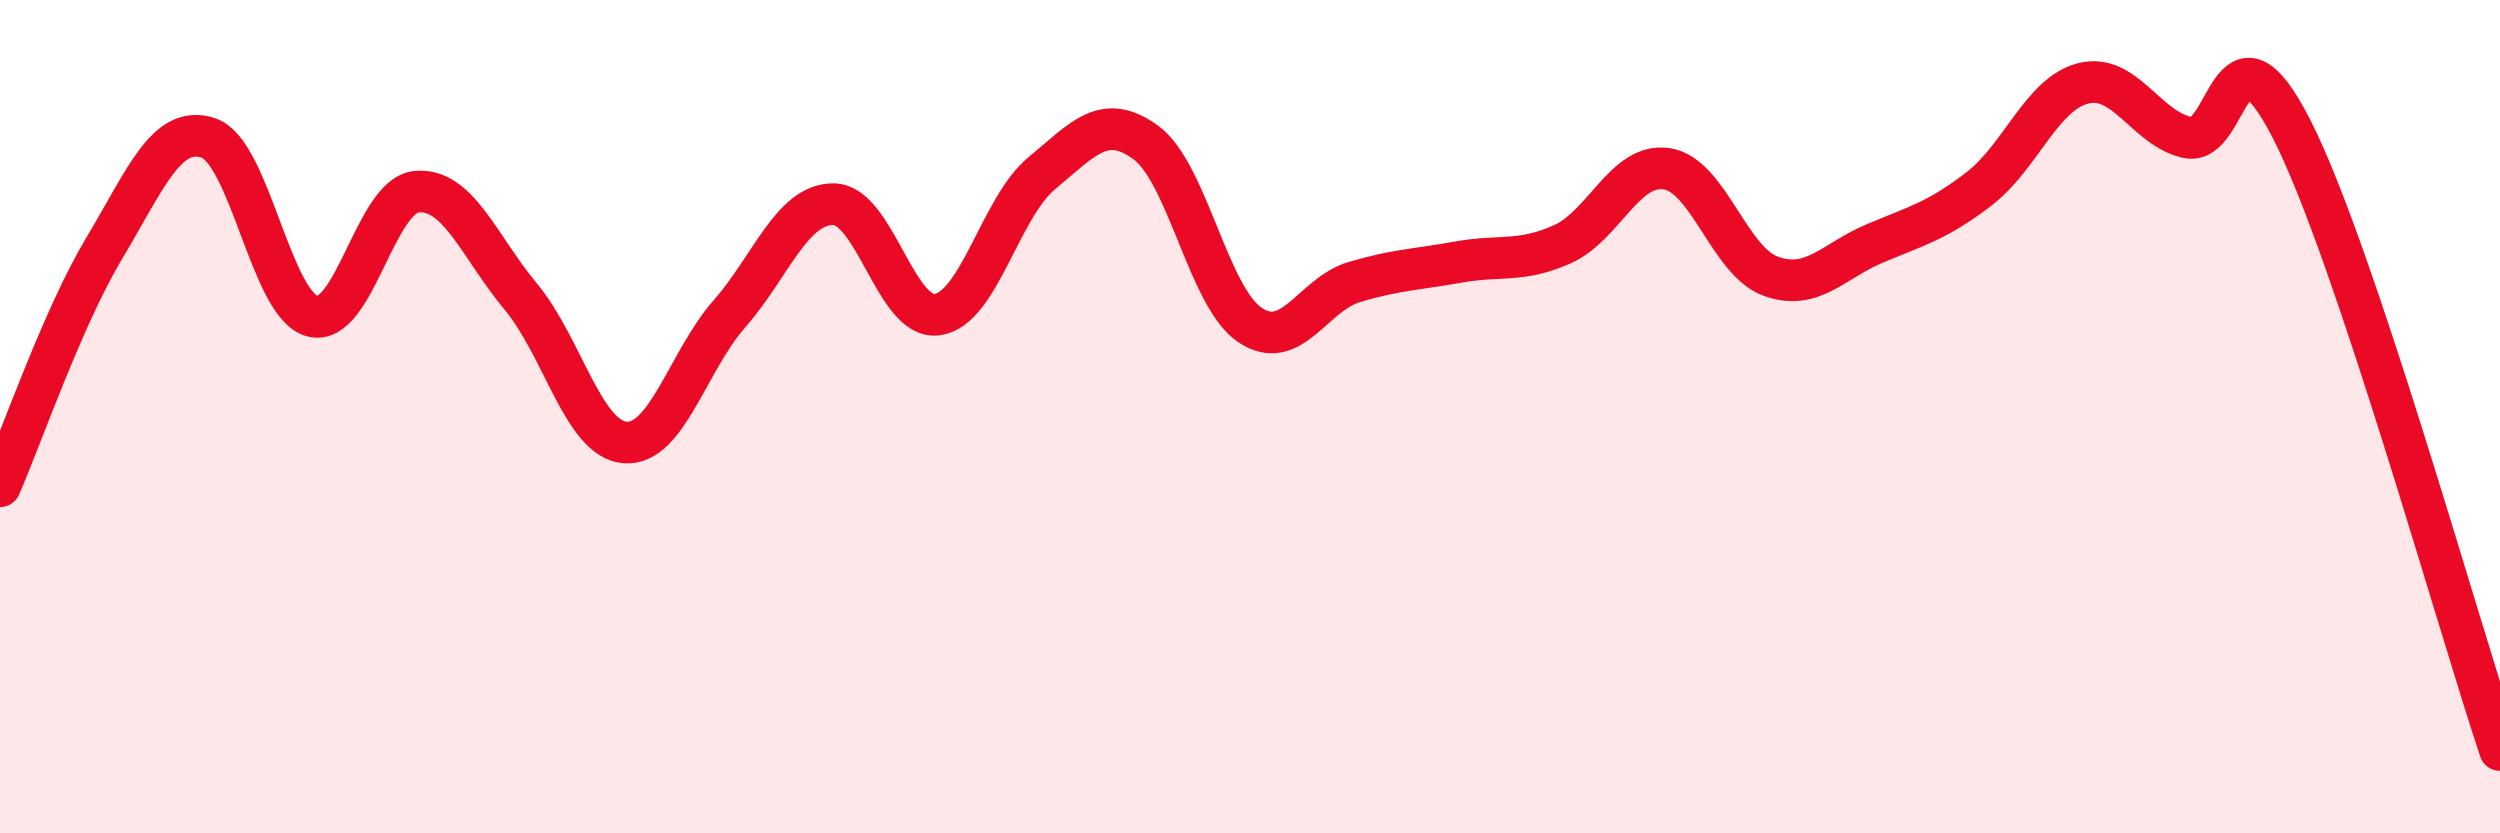
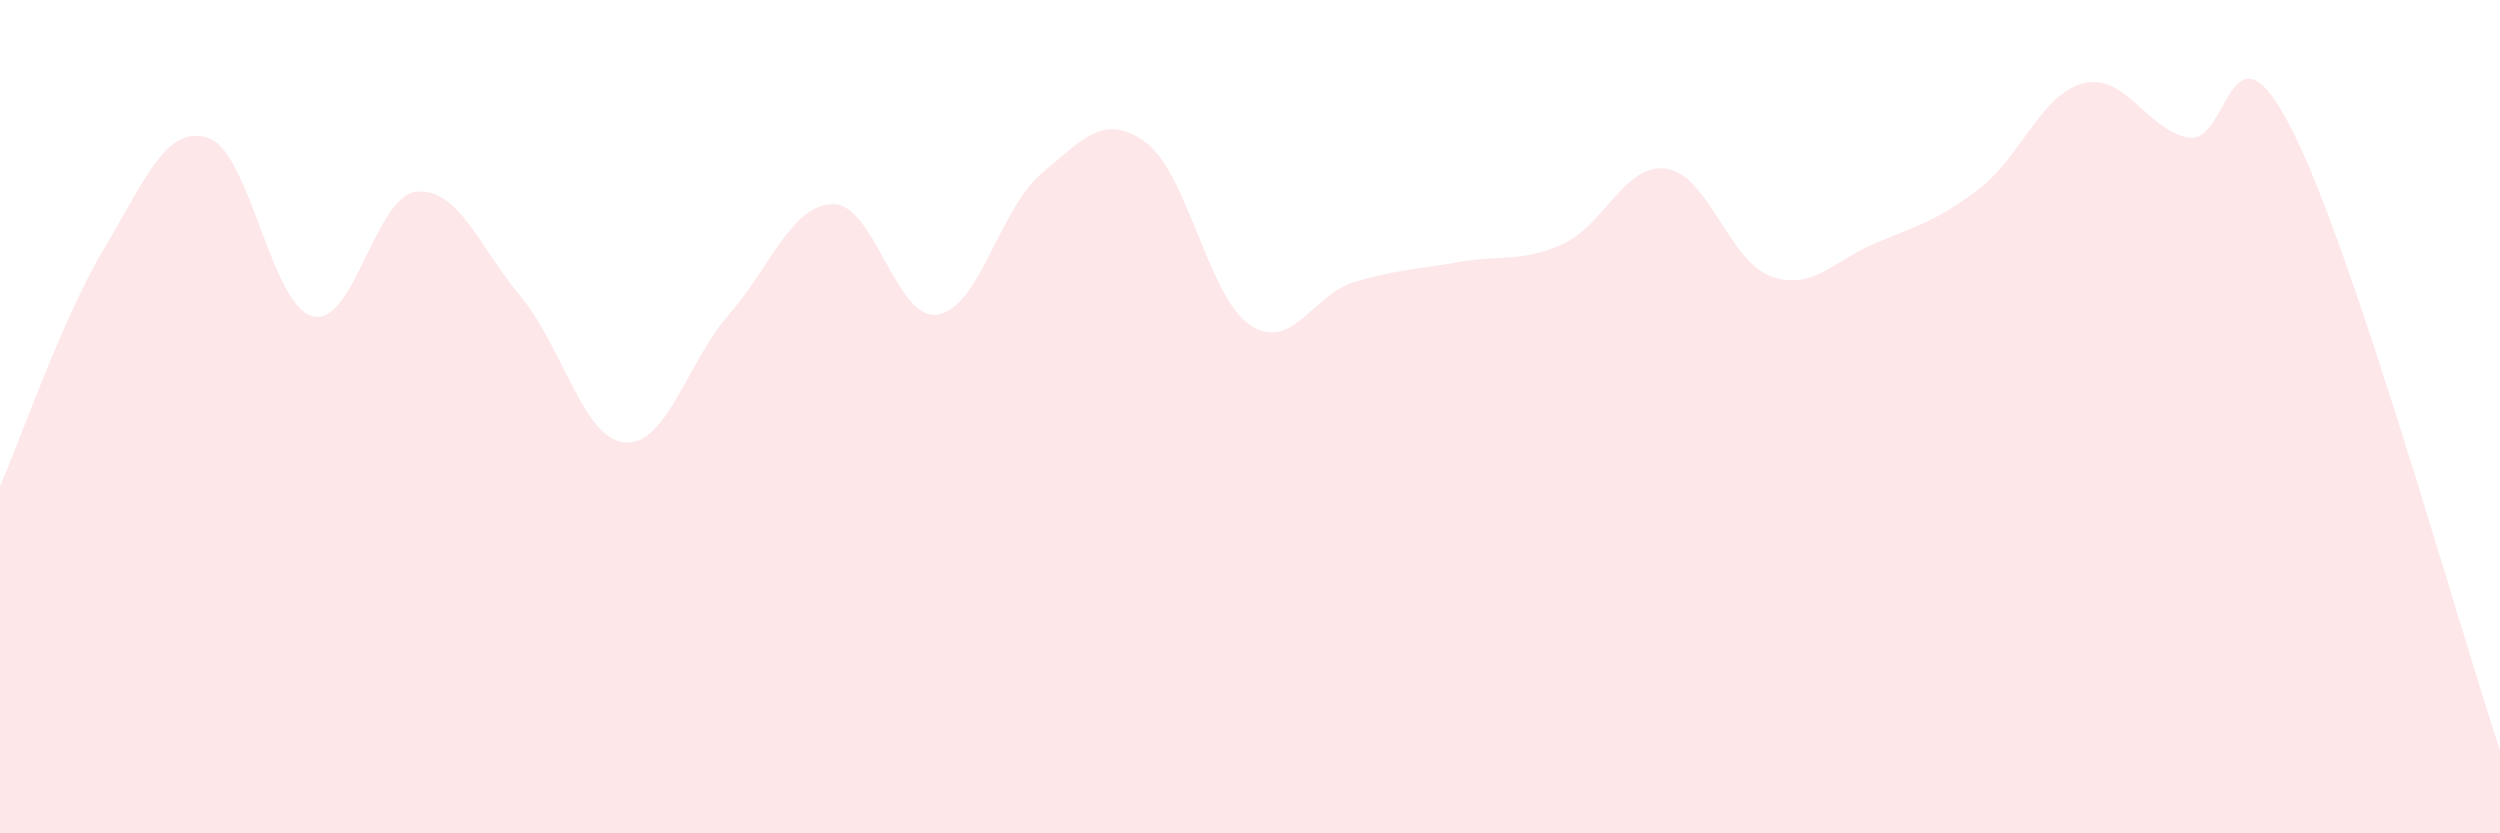
<svg xmlns="http://www.w3.org/2000/svg" width="60" height="20" viewBox="0 0 60 20">
  <path d="M 0,11.67 C 0.5,10.53 1.5,7.63 2.5,5.96 C 3.5,4.29 4,2.98 5,3.31 C 6,3.64 6.5,7.33 7.5,7.59 C 8.5,7.85 9,4.69 10,4.6 C 11,4.51 11.5,5.92 12.5,7.12 C 13.5,8.32 14,10.54 15,10.62 C 16,10.7 16.5,8.68 17.5,7.54 C 18.5,6.4 19,4.9 20,4.9 C 21,4.9 21.5,7.7 22.5,7.55 C 23.5,7.4 24,4.99 25,4.16 C 26,3.33 26.5,2.69 27.5,3.42 C 28.5,4.15 29,7.13 30,7.8 C 31,8.47 31.5,7.07 32.5,6.77 C 33.5,6.47 34,6.47 35,6.29 C 36,6.11 36.5,6.31 37.5,5.86 C 38.5,5.41 39,3.9 40,4.05 C 41,4.2 41.5,6.27 42.5,6.63 C 43.5,6.99 44,6.26 45,5.84 C 46,5.42 46.5,5.3 47.5,4.53 C 48.5,3.76 49,2.25 50,2 C 51,1.75 51.5,3.08 52.5,3.3 C 53.5,3.52 53.5,0.16 55,3.1 C 56.5,6.04 59,15.02 60,18L60 20L0 20Z" fill="#EB0A25" opacity="0.1" stroke-linecap="round" stroke-linejoin="round" />
-   <path d="M 0,11.67 C 0.5,10.53 1.5,7.63 2.5,5.96 C 3.5,4.29 4,2.98 5,3.31 C 6,3.64 6.5,7.33 7.5,7.59 C 8.5,7.85 9,4.69 10,4.6 C 11,4.51 11.5,5.92 12.5,7.12 C 13.5,8.32 14,10.54 15,10.62 C 16,10.7 16.5,8.68 17.5,7.54 C 18.5,6.4 19,4.9 20,4.9 C 21,4.9 21.5,7.7 22.5,7.55 C 23.5,7.4 24,4.99 25,4.16 C 26,3.33 26.5,2.69 27.5,3.42 C 28.5,4.15 29,7.13 30,7.8 C 31,8.47 31.5,7.07 32.5,6.77 C 33.5,6.47 34,6.47 35,6.29 C 36,6.11 36.5,6.31 37.5,5.86 C 38.5,5.41 39,3.9 40,4.05 C 41,4.2 41.5,6.27 42.5,6.63 C 43.5,6.99 44,6.26 45,5.84 C 46,5.42 46.5,5.3 47.5,4.53 C 48.5,3.76 49,2.25 50,2 C 51,1.75 51.5,3.08 52.5,3.3 C 53.5,3.52 53.5,0.16 55,3.1 C 56.5,6.04 59,15.02 60,18" stroke="#EB0A25" stroke-width="1" fill="none" stroke-linecap="round" stroke-linejoin="round" />
</svg>